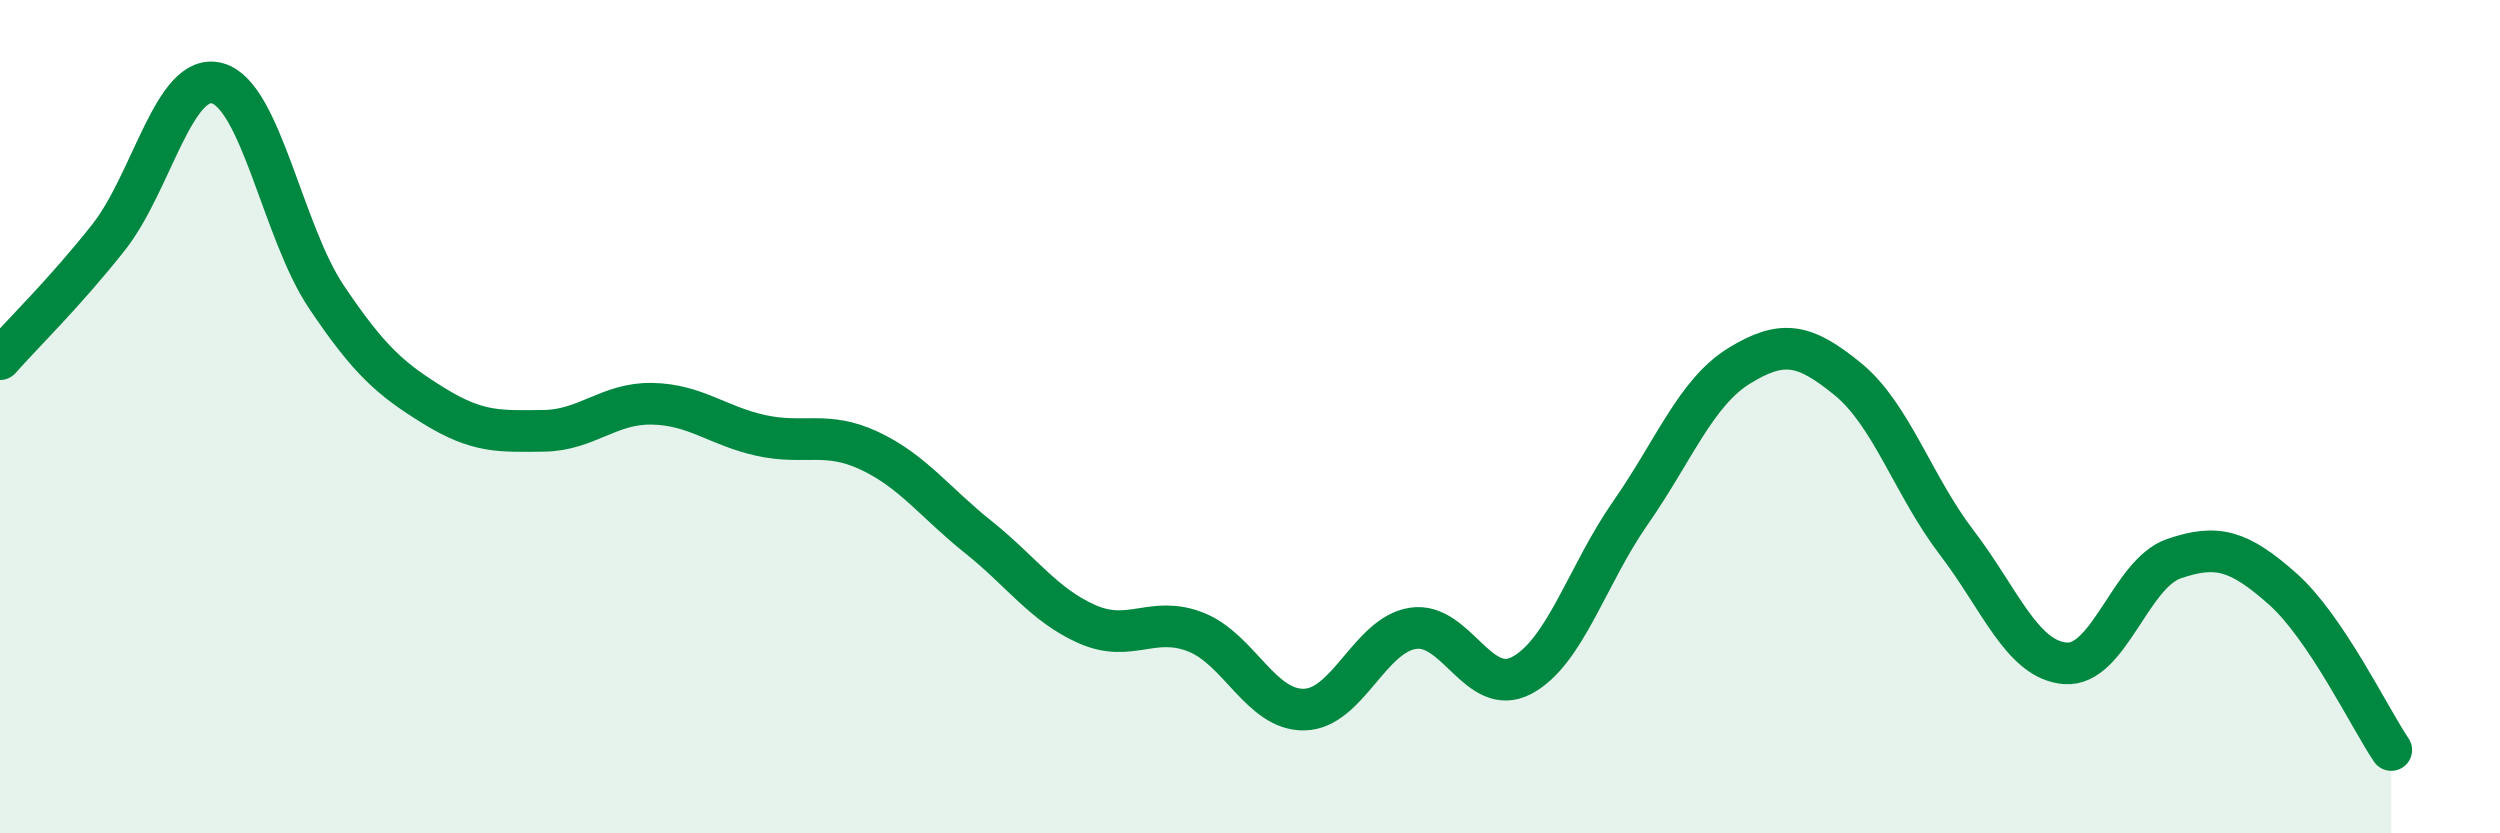
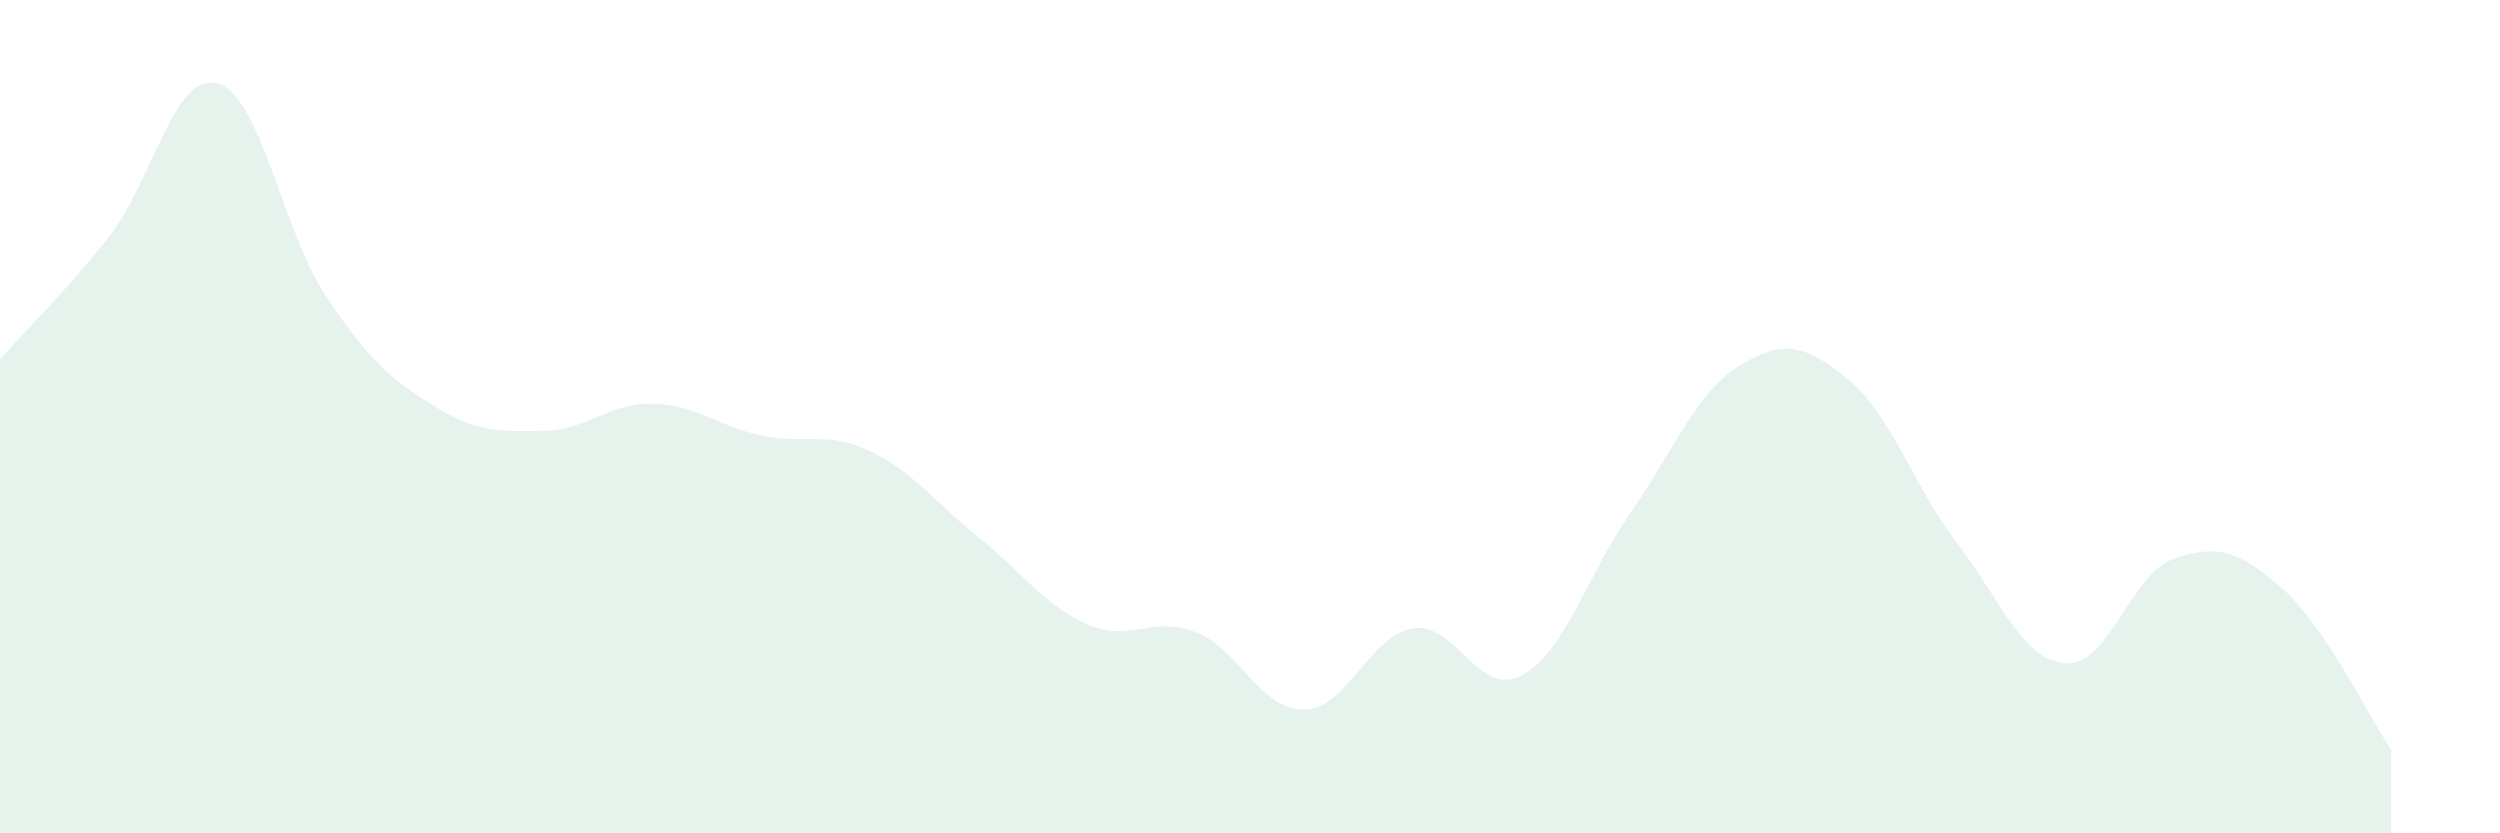
<svg xmlns="http://www.w3.org/2000/svg" width="60" height="20" viewBox="0 0 60 20">
  <path d="M 0,8.62 C 0.52,8.03 1.57,7.01 2.61,5.69 C 3.65,4.37 4.18,1.71 5.22,2 C 6.26,2.29 6.79,5.57 7.83,7.12 C 8.87,8.67 9.39,9.11 10.43,9.75 C 11.47,10.39 12,10.35 13.04,10.34 C 14.08,10.33 14.61,9.67 15.65,9.69 C 16.69,9.71 17.22,10.22 18.26,10.45 C 19.3,10.68 19.83,10.33 20.87,10.82 C 21.91,11.31 22.44,12.06 23.48,12.89 C 24.52,13.72 25.05,14.52 26.09,14.98 C 27.13,15.44 27.66,14.76 28.7,15.17 C 29.74,15.58 30.26,17.05 31.3,17.03 C 32.34,17.01 32.87,15.24 33.91,15.08 C 34.95,14.92 35.48,16.76 36.52,16.21 C 37.56,15.66 38.09,13.8 39.13,12.31 C 40.17,10.82 40.7,9.42 41.74,8.78 C 42.78,8.14 43.31,8.25 44.35,9.1 C 45.39,9.95 45.92,11.66 46.96,13.02 C 48,14.38 48.53,15.84 49.57,15.92 C 50.61,16 51.13,13.77 52.17,13.41 C 53.21,13.05 53.74,13.21 54.78,14.13 C 55.82,15.05 56.87,17.23 57.39,18L57.39 20L0 20Z" fill="#008740" opacity="0.1" stroke-linecap="round" stroke-linejoin="round" />
-   <path d="M 0,8.62 C 0.52,8.03 1.57,7.01 2.61,5.69 C 3.65,4.37 4.18,1.71 5.22,2 C 6.26,2.29 6.79,5.57 7.83,7.12 C 8.87,8.67 9.39,9.11 10.43,9.75 C 11.47,10.39 12,10.35 13.04,10.34 C 14.08,10.33 14.61,9.67 15.65,9.69 C 16.69,9.71 17.22,10.22 18.26,10.45 C 19.3,10.68 19.83,10.33 20.87,10.82 C 21.91,11.31 22.44,12.06 23.48,12.89 C 24.52,13.72 25.05,14.52 26.09,14.98 C 27.13,15.44 27.66,14.76 28.7,15.17 C 29.74,15.58 30.26,17.05 31.3,17.03 C 32.34,17.01 32.87,15.24 33.91,15.08 C 34.95,14.92 35.48,16.76 36.52,16.21 C 37.56,15.66 38.09,13.8 39.13,12.31 C 40.17,10.82 40.7,9.42 41.74,8.78 C 42.78,8.14 43.31,8.25 44.35,9.1 C 45.39,9.95 45.92,11.66 46.96,13.02 C 48,14.38 48.53,15.84 49.57,15.92 C 50.61,16 51.13,13.77 52.17,13.41 C 53.21,13.05 53.74,13.21 54.78,14.13 C 55.82,15.05 56.87,17.23 57.39,18" stroke="#008740" stroke-width="1" fill="none" stroke-linecap="round" stroke-linejoin="round" />
</svg>